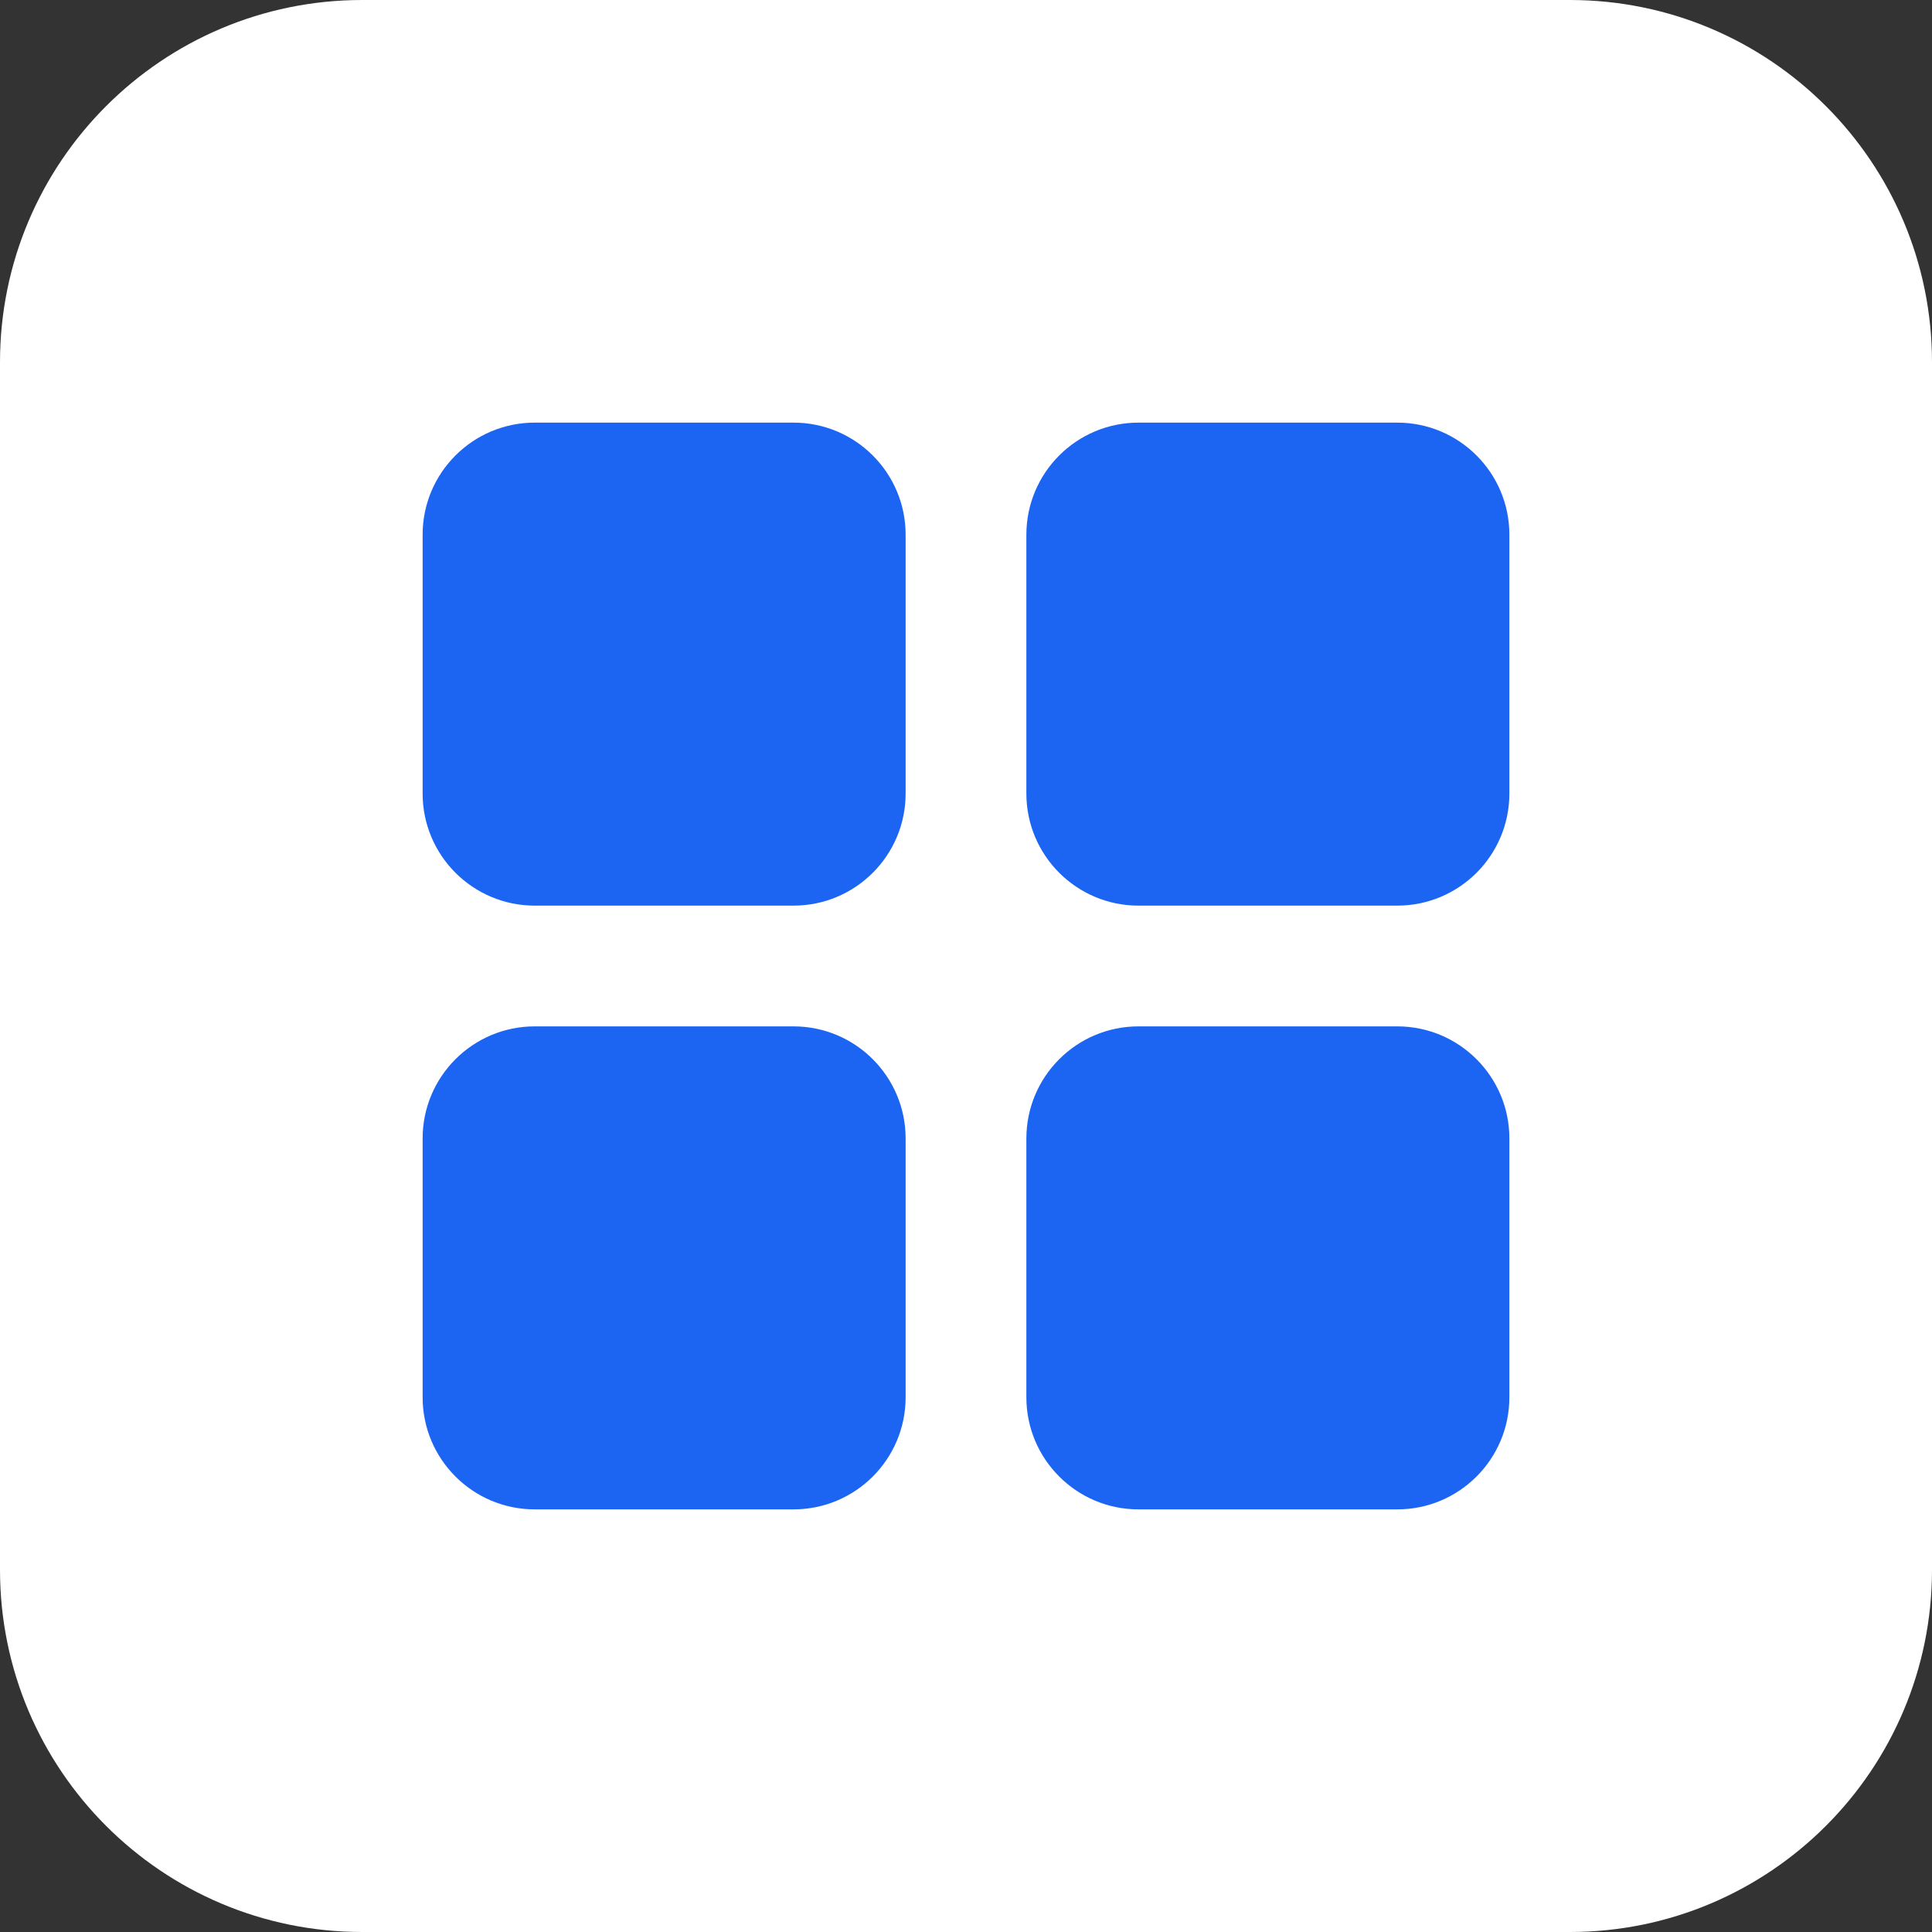
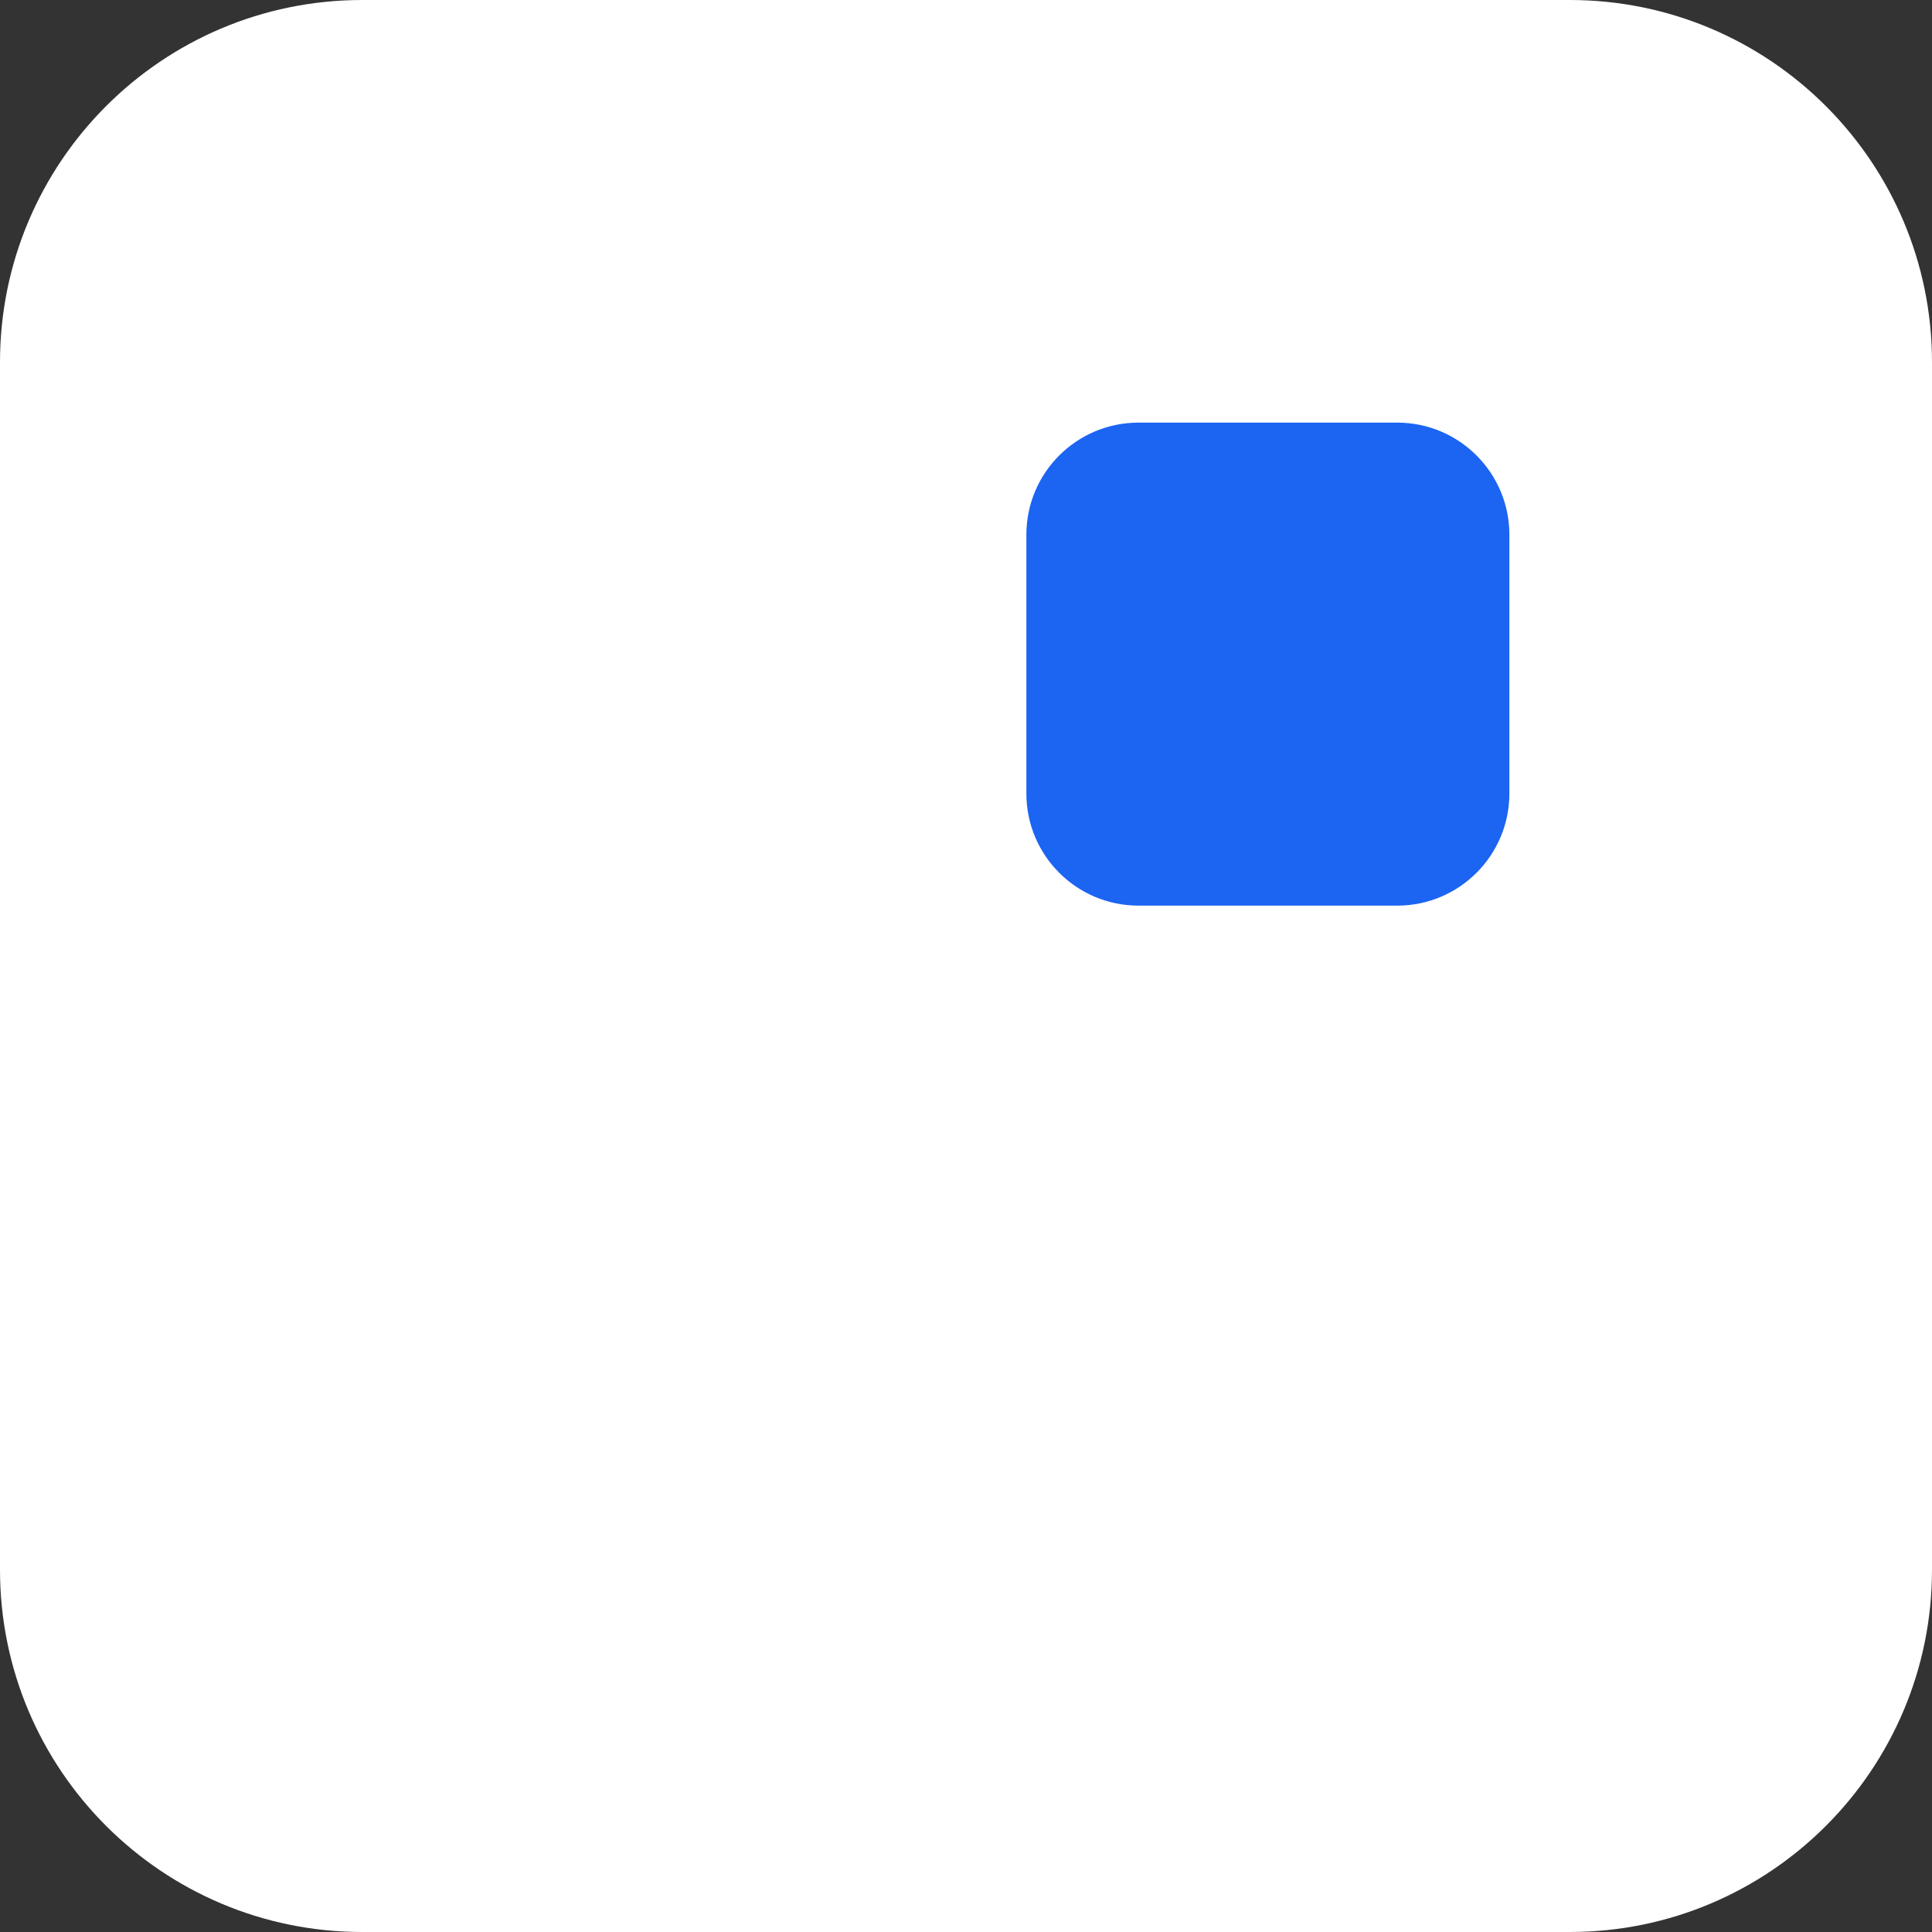
<svg xmlns="http://www.w3.org/2000/svg" width="64" height="64" viewBox="0 0 64 64" fill="none">
  <rect x="0" y="0" width="64" height="64" fill="#333333" stroke="none" />
  <path d="M0 12C0 5.373 5.373 0 12 0H52C58.627 0 64 5.373 64 12V52C64 58.627 58.627 64 52 64H12C5.373 64 0 58.627 0 52V12Z" fill="white" />
-   <path d="M26.286 14H17.714C15.663 14 14 15.663 14 17.714V26.286C14 28.337 15.663 30 17.714 30H26.286C28.337 30 30 28.337 30 26.286V17.714C30 15.663 28.337 14 26.286 14Z" fill="#1C64F2" />
  <path d="M46.286 14H37.714C35.663 14 34 15.663 34 17.714V26.286C34 28.337 35.663 30 37.714 30H46.286C48.337 30 50 28.337 50 26.286V17.714C50 15.663 48.337 14 46.286 14Z" fill="#1C64F2" />
-   <path d="M26.286 34H17.714C15.663 34 14 35.663 14 37.714V46.286C14 48.337 15.663 50 17.714 50H26.286C28.337 50 30 48.337 30 46.286V37.714C30 35.663 28.337 34 26.286 34Z" fill="#1C64F2" />
-   <path d="M46.286 34H37.714C35.663 34 34 35.663 34 37.714V46.286C34 48.337 35.663 50 37.714 50H46.286C48.337 50 50 48.337 50 46.286V37.714C50 35.663 48.337 34 46.286 34Z" fill="#1C64F2" />
</svg>